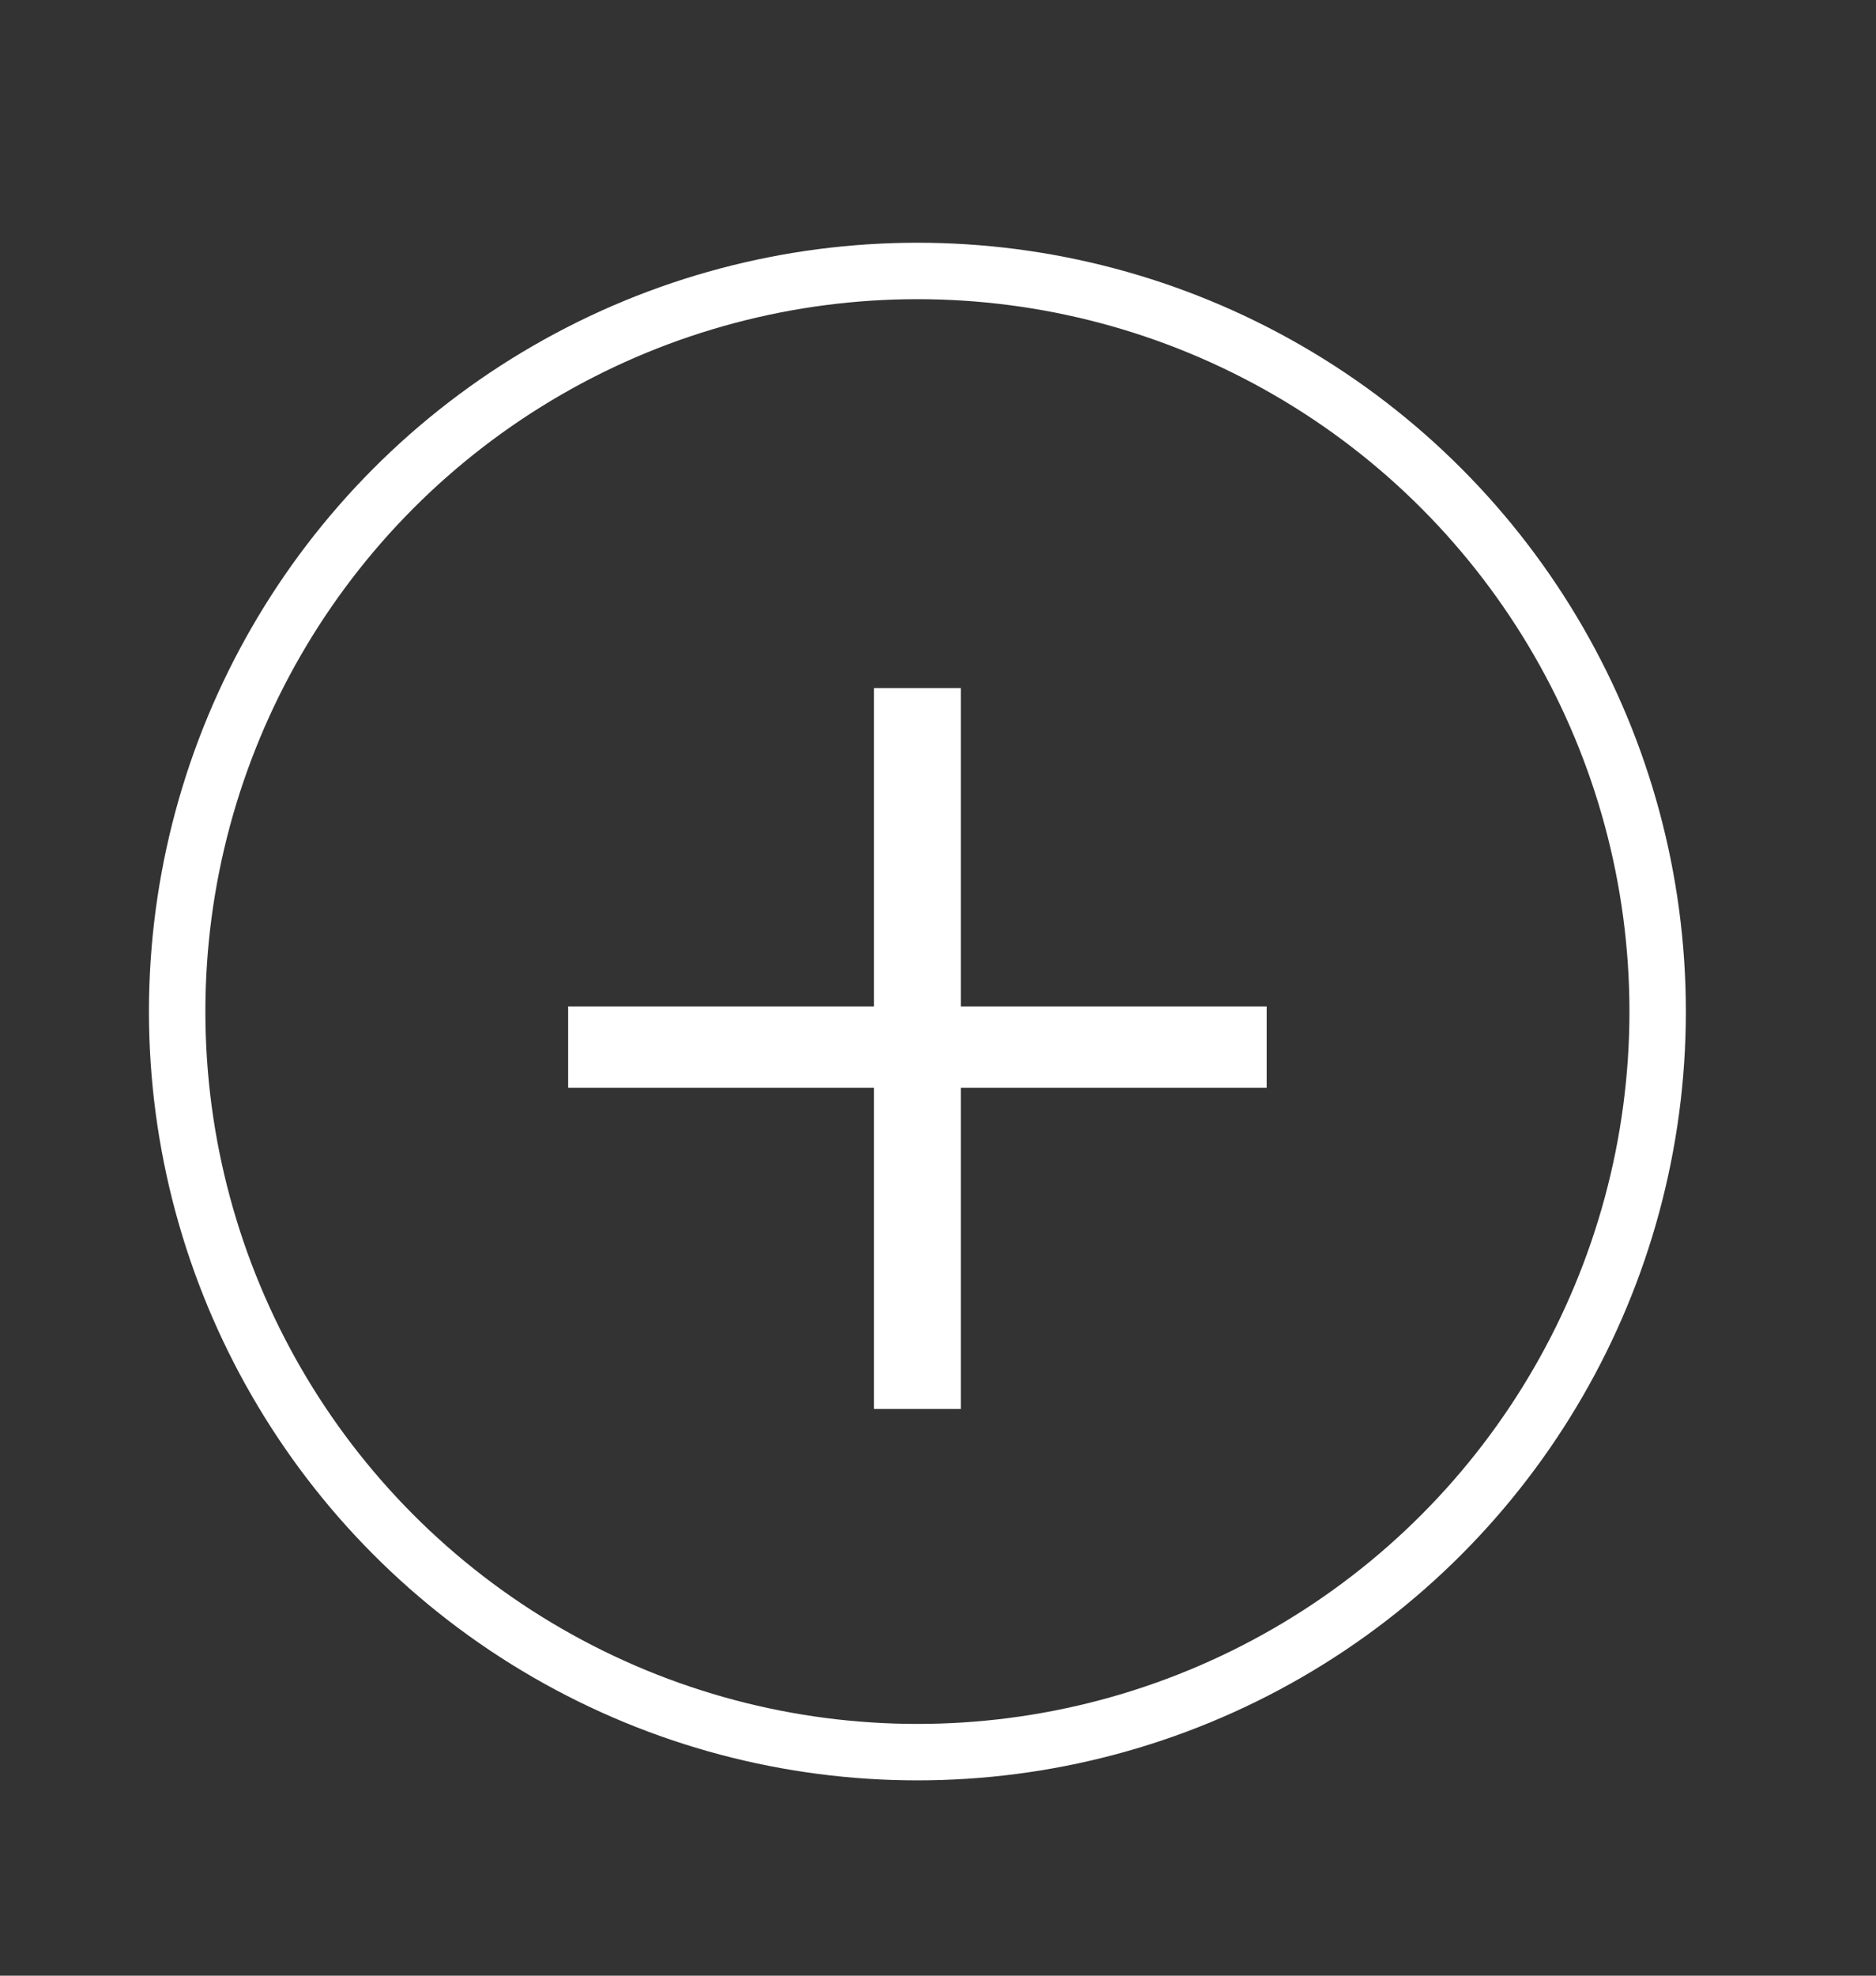
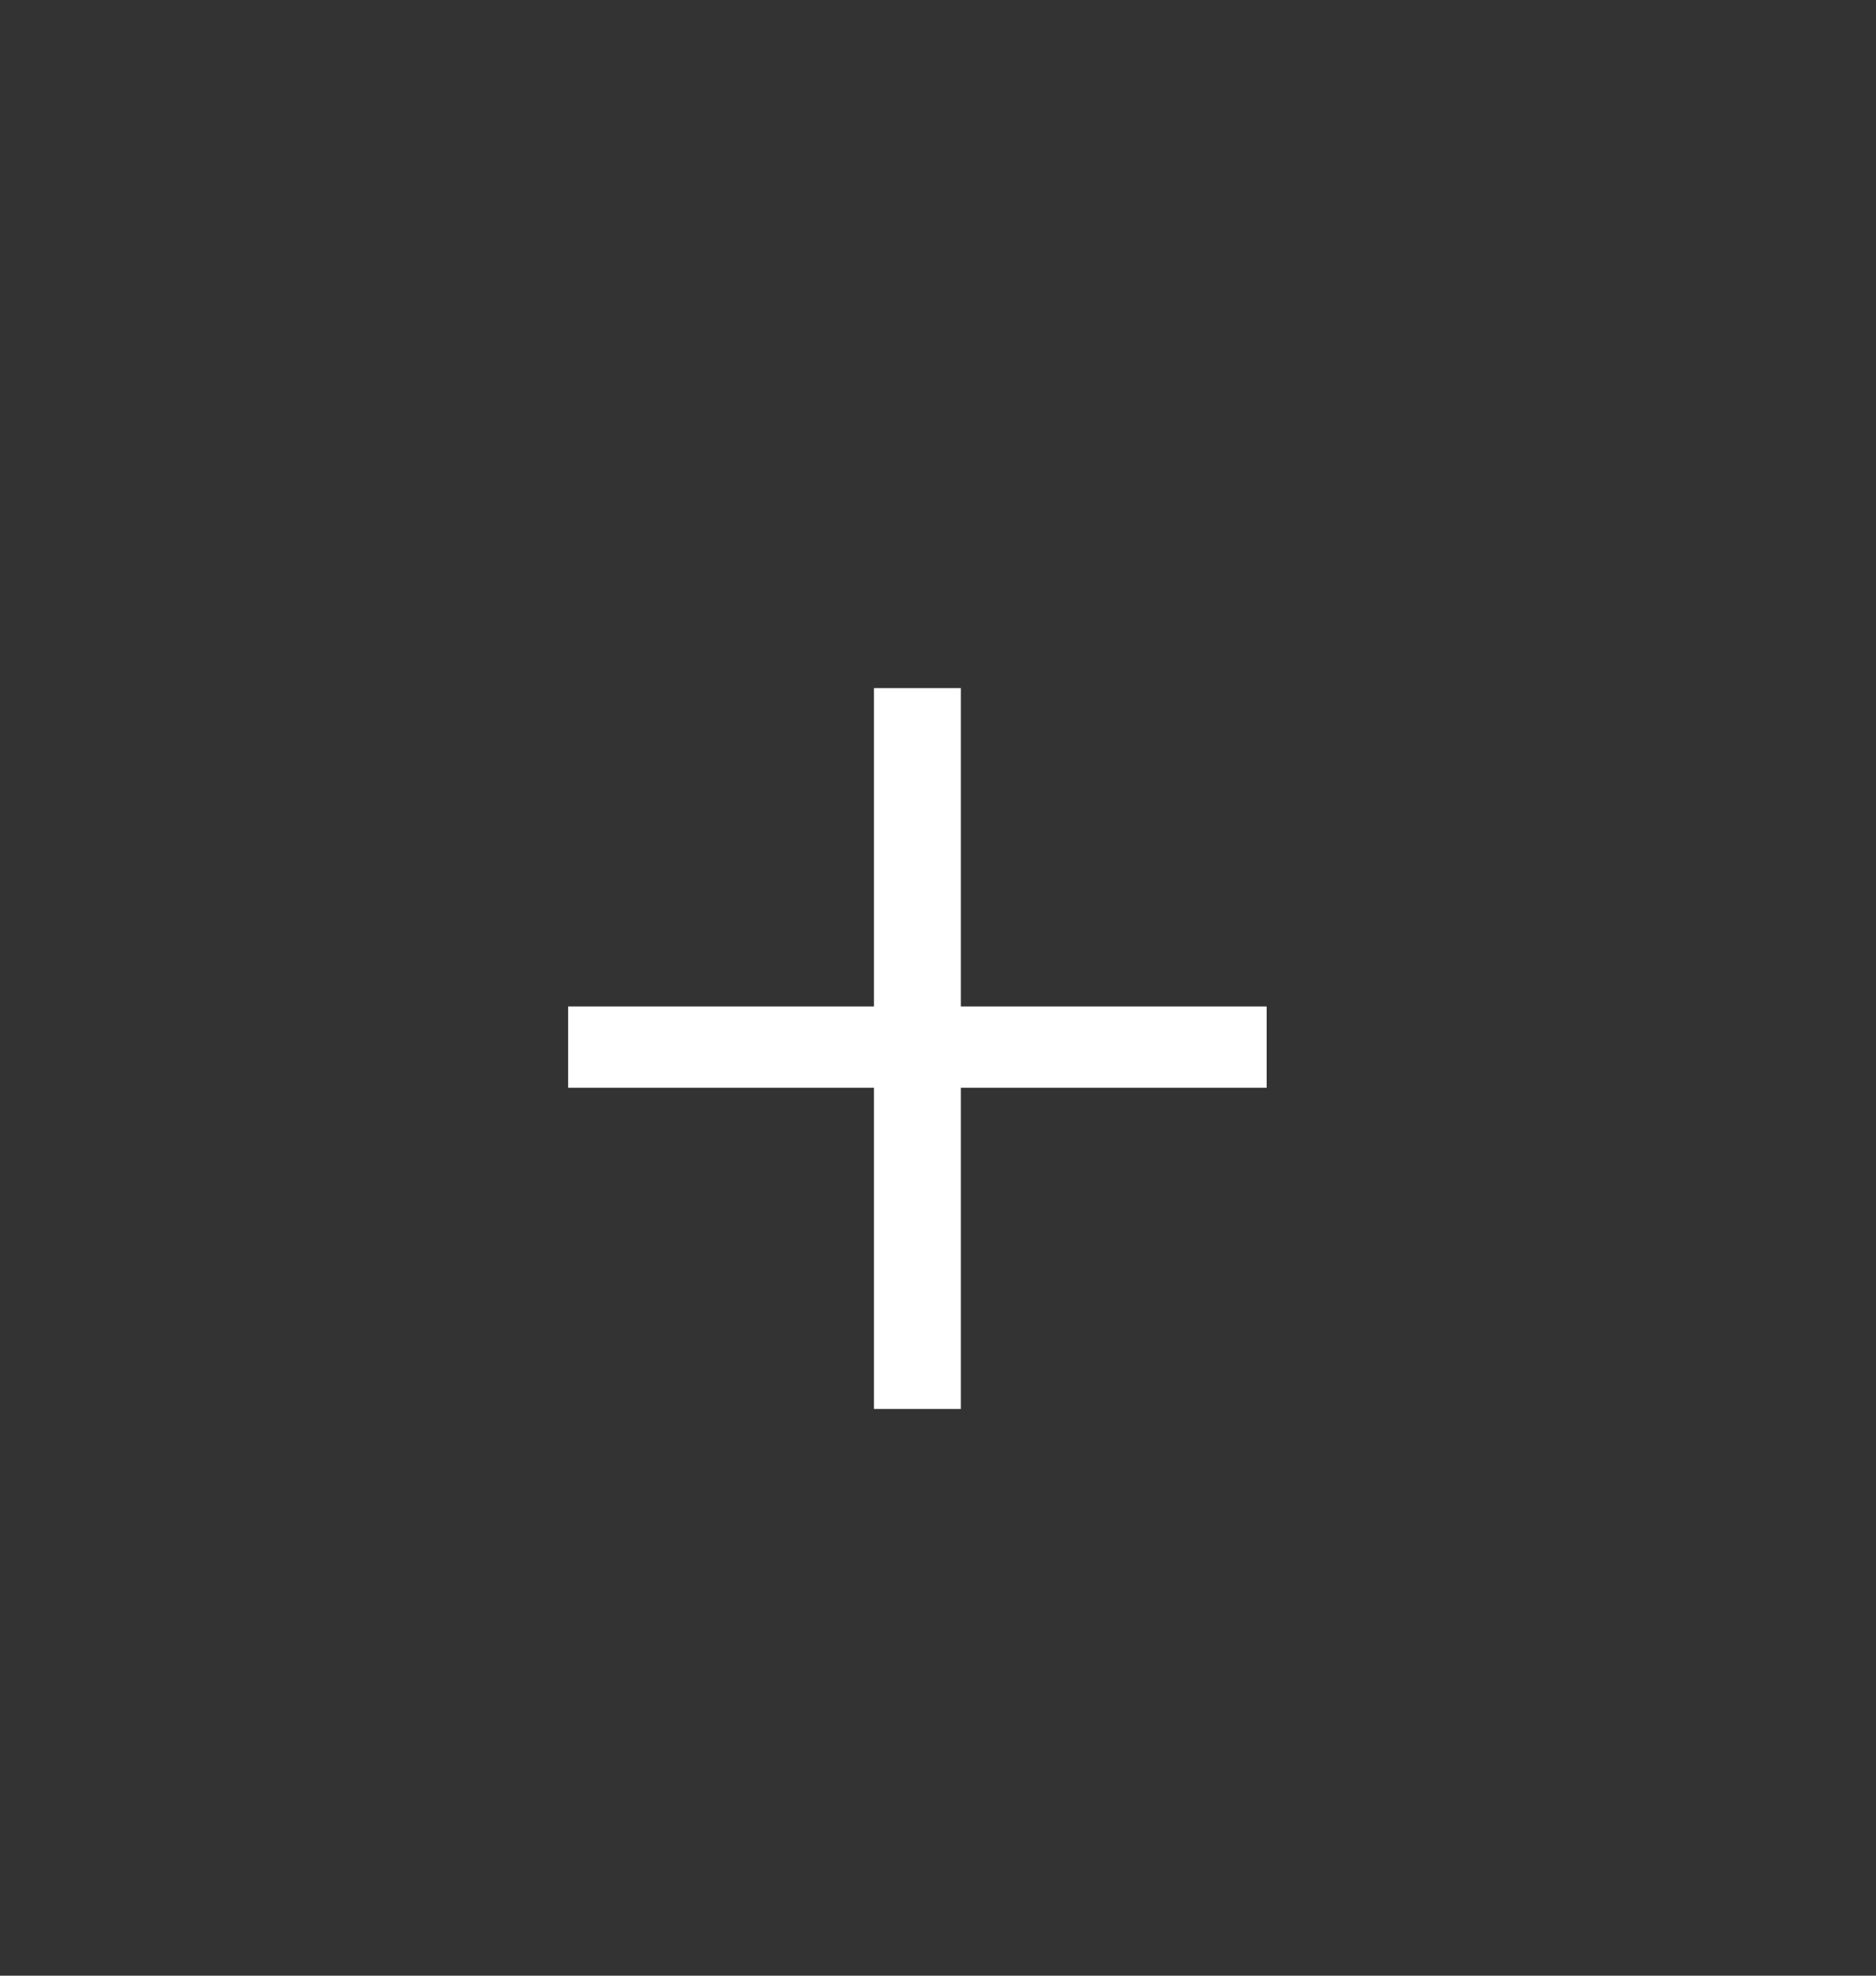
<svg xmlns="http://www.w3.org/2000/svg" id="Layer_1" data-name="Layer 1" version="1.1" viewBox="0 0 33.25 35">
  <rect x="0" y="0" width="33.25" height="35" fill="#333333" stroke="none" />
  <defs>
    <style>
      .cls-1 {
        fill: none;
        stroke: #fff;
        stroke-miterlimit: 10;
      }

      .cls-2 {
        fill: #fff;
        stroke-width: 0px;
      }
    </style>
  </defs>
-   <circle class="cls-1" cx="16.26" cy="17.92" r="13.12" />
  <path class="cls-2" d="M17.03,12.19v5.64h5.42v1.44h-5.42v5.69h-1.54v-5.69h-5.42v-1.44h5.42v-5.64h1.54Z" />
</svg>